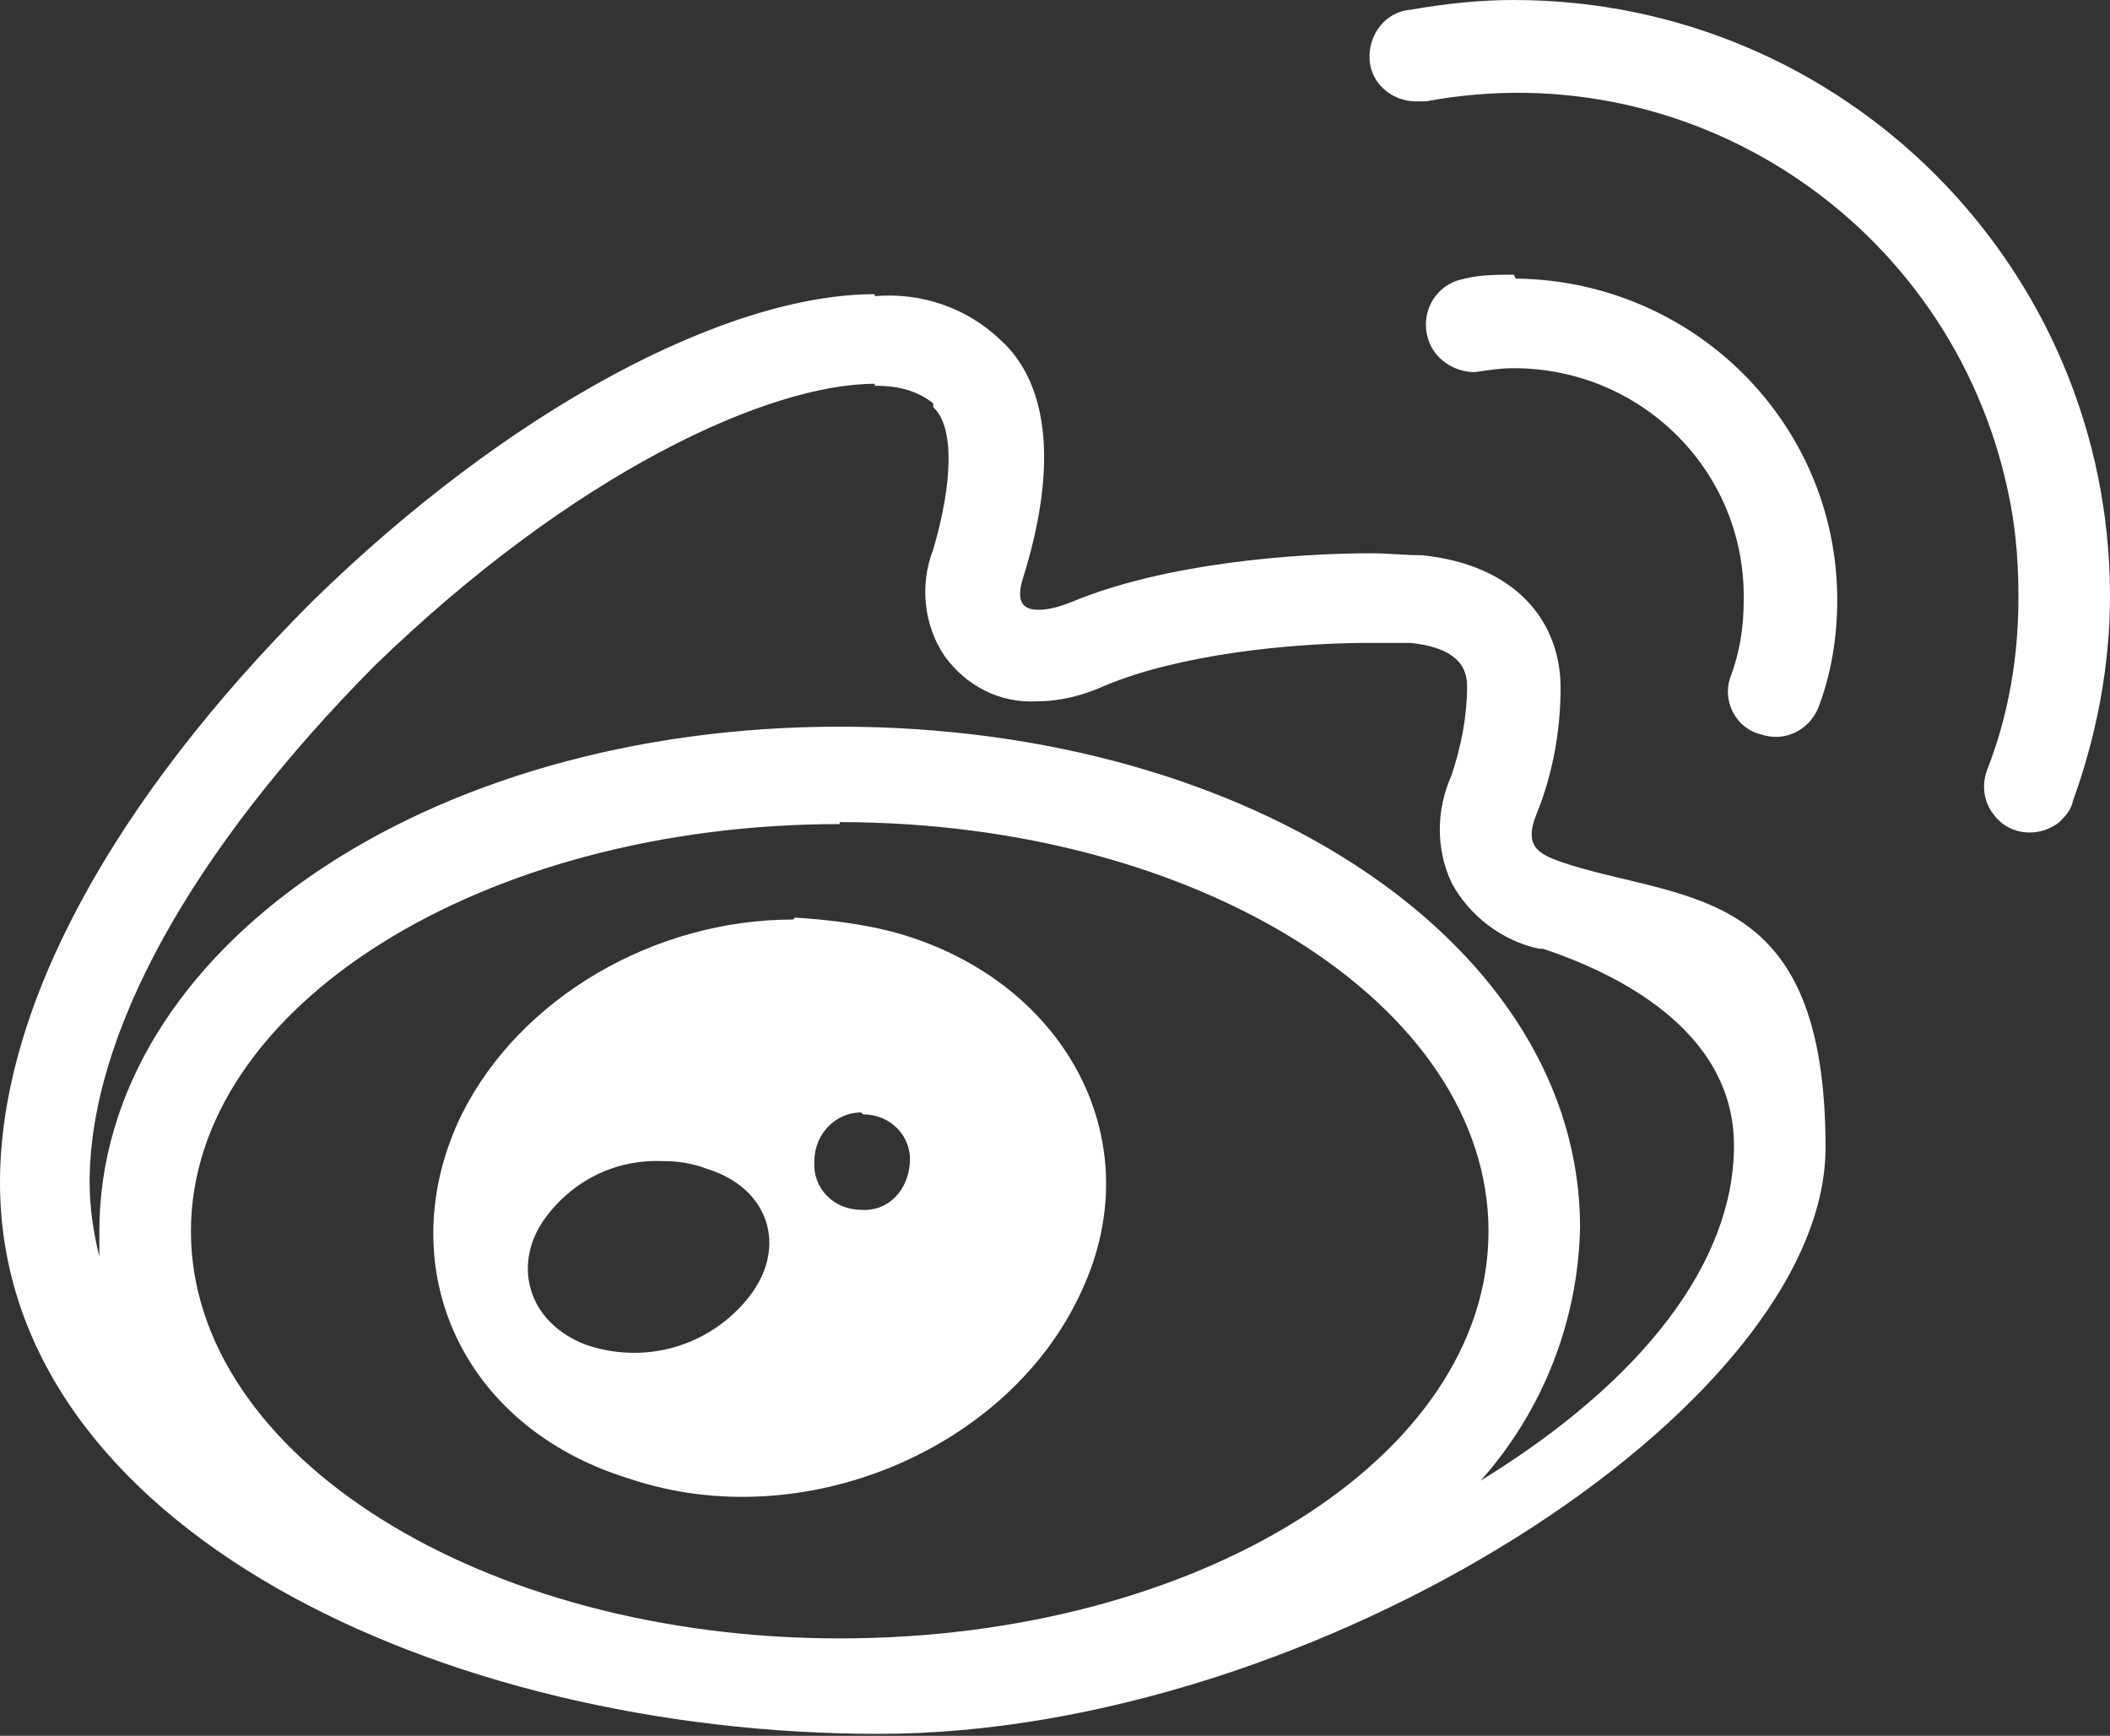
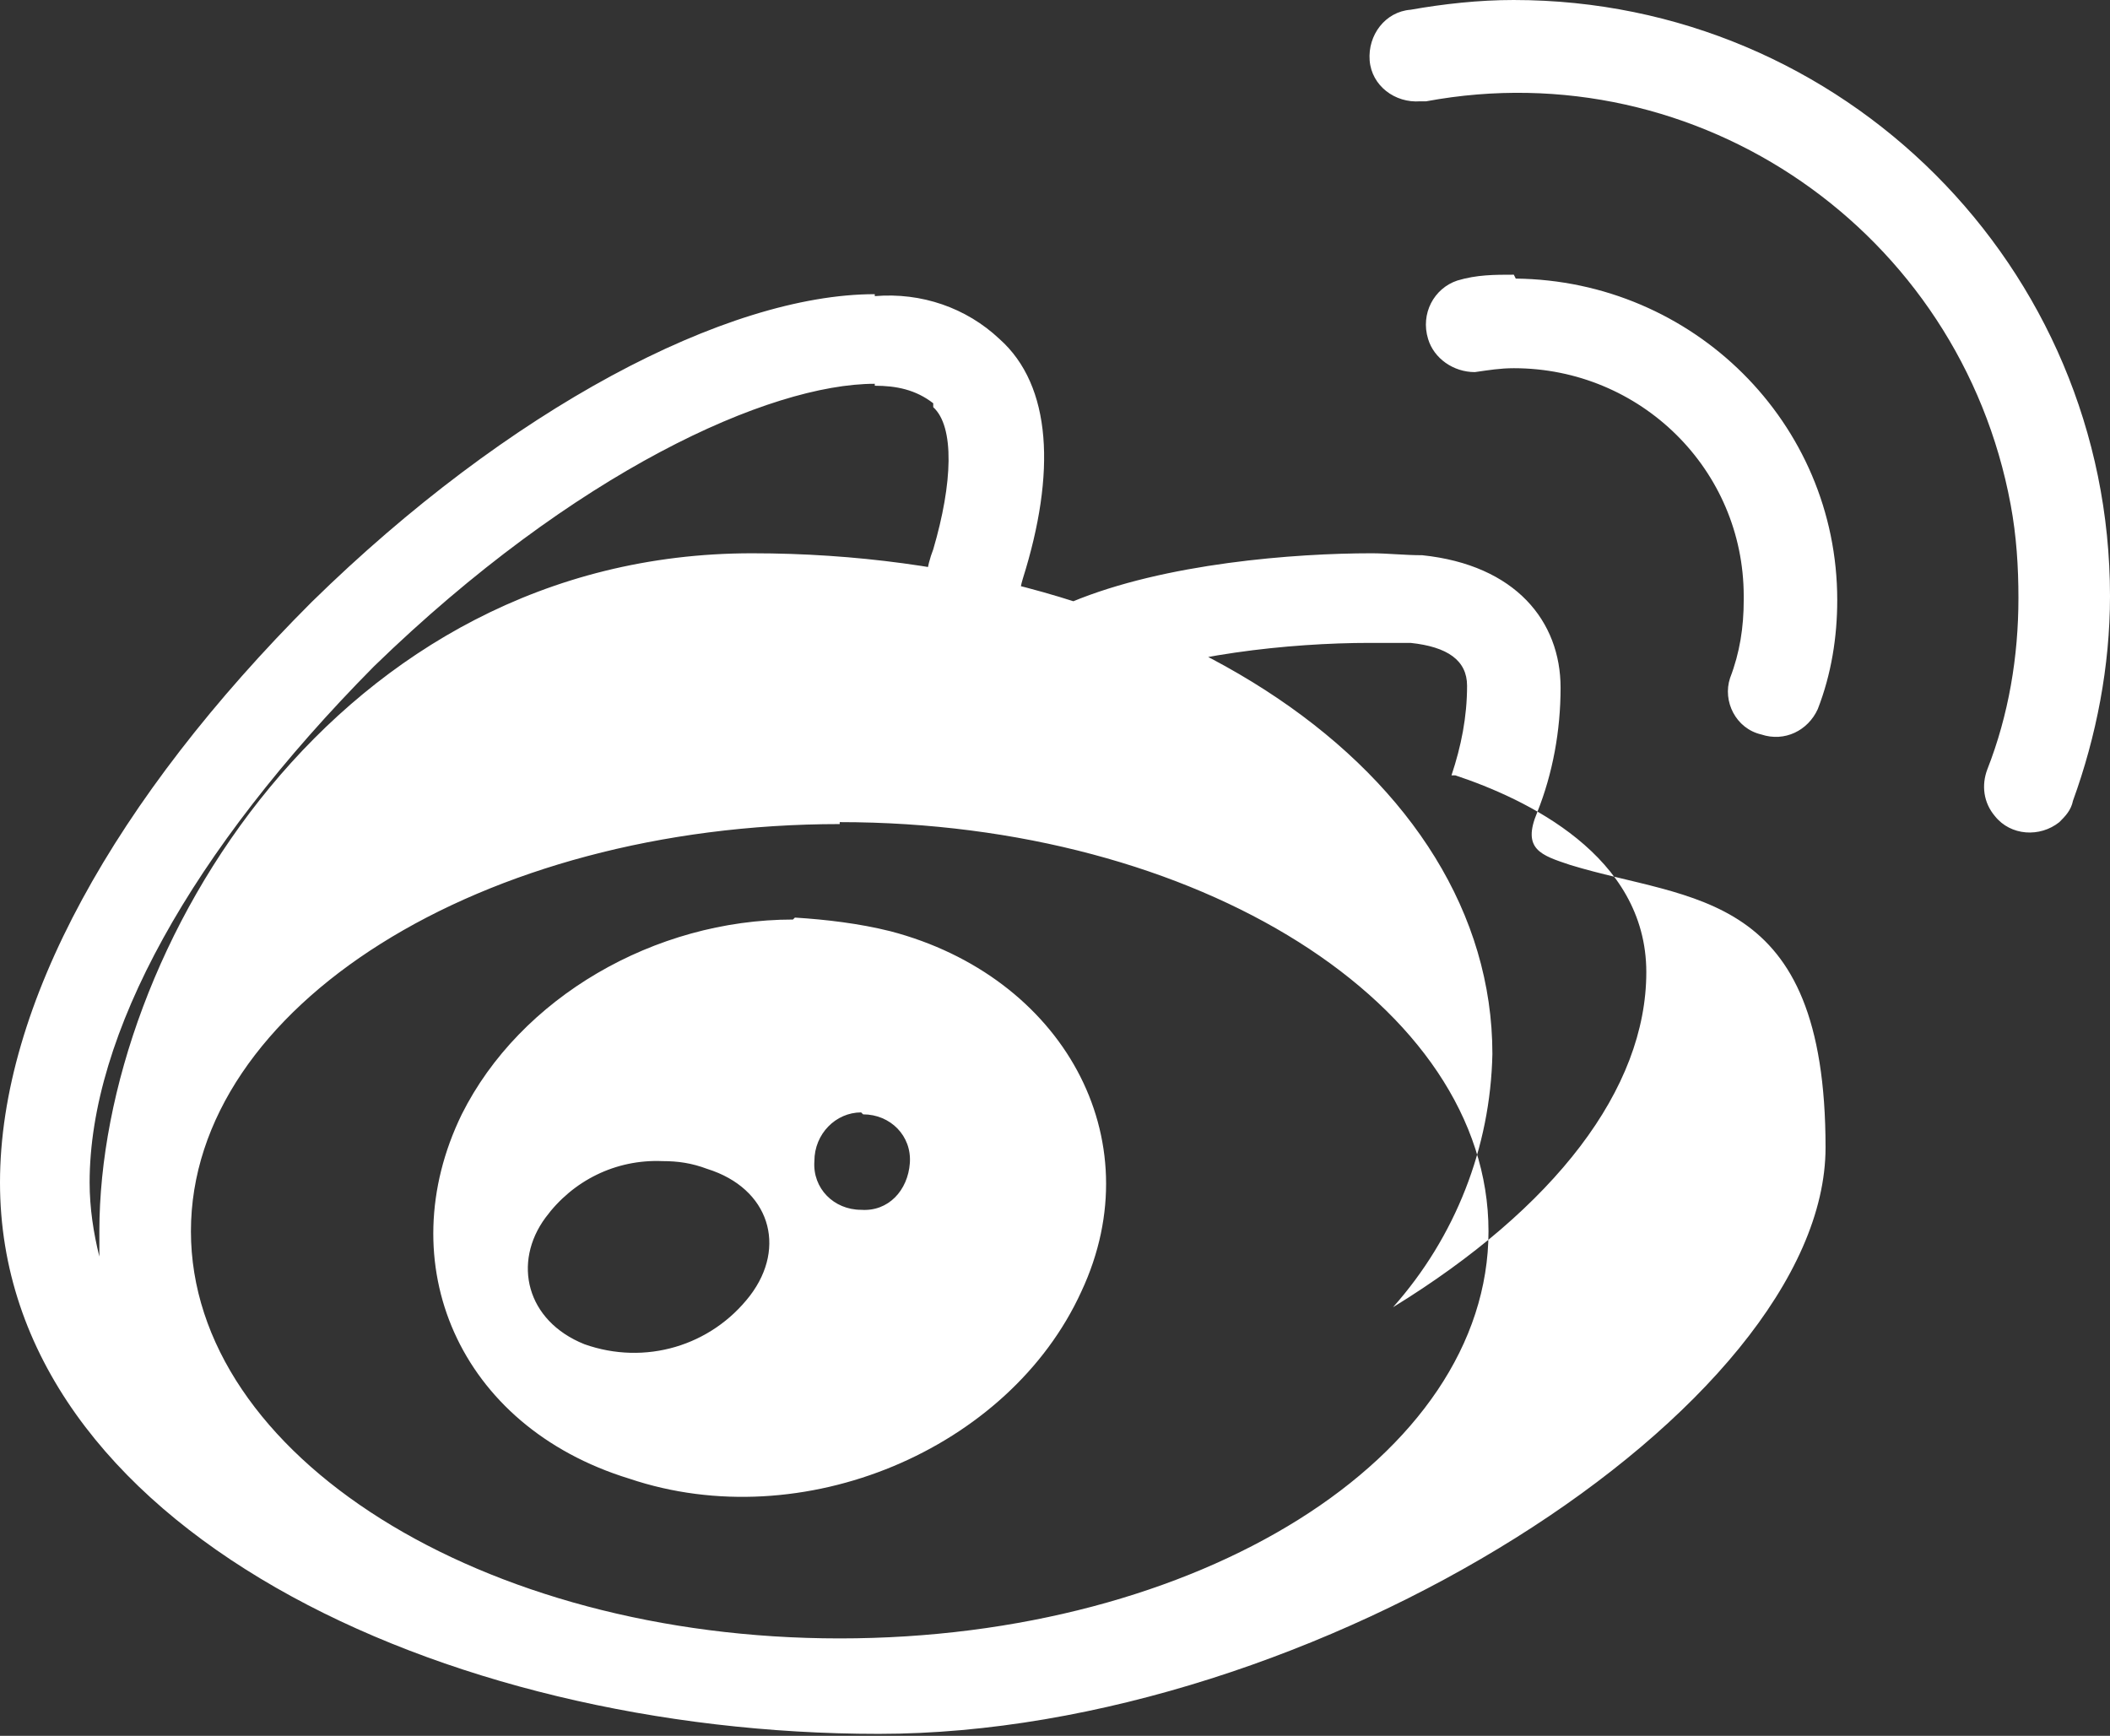
<svg xmlns="http://www.w3.org/2000/svg" id="_レイヤー_1" data-name="レイヤー_1" version="1.1" viewBox="0 0 108.3 89.1">
  <rect x="0" y="0" width="108.3" height="89.1" fill="#333333" stroke="none" />
  <defs>
    <style>
      .st0 {
        fill: #fff;
      }
    </style>
  </defs>
-   <path class="st0" d="M77.7,0c-1.8,0-3.6.2-5.3.5-1.3.1-2.2,1.3-2.1,2.6.1,1.3,1.3,2.2,2.6,2.1.1,0,.2,0,.3,0,14-2.6,27.4,6.7,30,20.7.3,1.6.4,3.2.4,4.8,0,3-.5,6-1.6,8.8-.3.8-.2,1.7.4,2.4.8,1,2.3,1.1,3.3.3.3-.3.6-.6.7-1.1,1.2-3.3,1.9-6.9,1.9-10.5,0-16.9-13.7-30.6-30.6-30.6ZM77.7,14.1c-1,0-1.9,0-2.9.3-1.2.4-1.9,1.7-1.5,3,.3,1,1.3,1.7,2.4,1.7.7-.1,1.3-.2,2-.2,6.5,0,11.8,5.2,11.8,11.7,0,0,0,.1,0,.2,0,1.4-.2,2.7-.7,4-.4,1.2.3,2.6,1.6,2.9,1.2.4,2.4-.2,2.9-1.3.7-1.8,1-3.7,1-5.6,0-9.1-7.4-16.4-16.5-16.5ZM44.9,15.1c-7.6,0-18.8,5.9-28.9,15.8C5.9,41,0,51.6,0,60.7c0,17.7,22.7,28.3,45.1,28.3s48.6-16.8,48.6-30.1-6.9-12.6-13.1-14.5c-1.5-.5-2.5-.8-1.7-2.7.8-2,1.2-4.2,1.2-6.4,0-3.4-2.3-6.3-7.1-6.8-.9,0-1.8-.1-2.6-.1-3.9,0-10.6.5-15.4,2.5-.5.2-1.1.4-1.7.4-.7,0-1.2-.3-.8-1.6,1.7-5.4,1.5-9.9-1.2-12.3-1.7-1.6-4-2.4-6.4-2.2h0ZM44.9,19.8c1.1,0,2.1.2,3,.9h0c0,0,0,.2,0,.2,1.1,1,1,3.9,0,7.3-.7,1.8-.5,3.9.6,5.5,1.1,1.5,2.8,2.4,4.7,2.3,1.2,0,2.4-.3,3.5-.8,3.8-1.6,9.5-2.2,13.6-2.2.7,0,1.4,0,2.1,0,1.9.2,2.9.9,2.9,2.2,0,1.6-.3,3.1-.8,4.6h0c-.8,1.8-.8,3.8,0,5.5.9,1.7,2.6,3,4.5,3.4h.2c3.6,1.2,9.8,4.1,9.8,10.1s-4.7,12.1-13,17.2c3.2-3.6,5-8.2,5.1-13,0-14.4-16.7-25.7-38-25.7S5.1,48.8,5.1,63.2v1.3c-.3-1.2-.5-2.5-.5-3.8,0-7.6,5.2-17,14.6-26.5,10.3-10,20.3-14.5,25.7-14.5h0ZM43.1,42.2c18.4,0,33.3,9.4,33.3,21s-14.9,20.9-33.3,20.9-33.3-9.4-33.3-20.9,14.9-20.9,33.3-20.9ZM40.7,47.2c-7.1,0-14,4-17,10-3.7,7.6-.2,16,8.6,18.7,8.9,3,19.5-1.5,23.2-9.6,3.7-7.9-1-16.2-9.8-18.5-1.6-.4-3.3-.6-4.9-.7ZM44.3,57.2c1.4,0,2.5,1.1,2.4,2.5s-1.1,2.5-2.5,2.4c-1.4,0-2.5-1.1-2.4-2.5,0-1.4,1.1-2.5,2.4-2.5,0,0,0,0,0,0h0ZM34,59.6c.8,0,1.5.1,2.3.4,3.2,1,4.1,4,2.2,6.5-2,2.6-5.4,3.6-8.5,2.5-3-1.2-3.7-4.2-2-6.5,1.4-1.9,3.6-3,6-2.9Z" />
+   <path class="st0" d="M77.7,0c-1.8,0-3.6.2-5.3.5-1.3.1-2.2,1.3-2.1,2.6.1,1.3,1.3,2.2,2.6,2.1.1,0,.2,0,.3,0,14-2.6,27.4,6.7,30,20.7.3,1.6.4,3.2.4,4.8,0,3-.5,6-1.6,8.8-.3.8-.2,1.7.4,2.4.8,1,2.3,1.1,3.3.3.3-.3.6-.6.7-1.1,1.2-3.3,1.9-6.9,1.9-10.5,0-16.9-13.7-30.6-30.6-30.6ZM77.7,14.1c-1,0-1.9,0-2.9.3-1.2.4-1.9,1.7-1.5,3,.3,1,1.3,1.7,2.4,1.7.7-.1,1.3-.2,2-.2,6.5,0,11.8,5.2,11.8,11.7,0,0,0,.1,0,.2,0,1.4-.2,2.7-.7,4-.4,1.2.3,2.6,1.6,2.9,1.2.4,2.4-.2,2.9-1.3.7-1.8,1-3.7,1-5.6,0-9.1-7.4-16.4-16.5-16.5ZM44.9,15.1c-7.6,0-18.8,5.9-28.9,15.8C5.9,41,0,51.6,0,60.7c0,17.7,22.7,28.3,45.1,28.3s48.6-16.8,48.6-30.1-6.9-12.6-13.1-14.5c-1.5-.5-2.5-.8-1.7-2.7.8-2,1.2-4.2,1.2-6.4,0-3.4-2.3-6.3-7.1-6.8-.9,0-1.8-.1-2.6-.1-3.9,0-10.6.5-15.4,2.5-.5.2-1.1.4-1.7.4-.7,0-1.2-.3-.8-1.6,1.7-5.4,1.5-9.9-1.2-12.3-1.7-1.6-4-2.4-6.4-2.2h0ZM44.9,19.8c1.1,0,2.1.2,3,.9h0c0,0,0,.2,0,.2,1.1,1,1,3.9,0,7.3-.7,1.8-.5,3.9.6,5.5,1.1,1.5,2.8,2.4,4.7,2.3,1.2,0,2.4-.3,3.5-.8,3.8-1.6,9.5-2.2,13.6-2.2.7,0,1.4,0,2.1,0,1.9.2,2.9.9,2.9,2.2,0,1.6-.3,3.1-.8,4.6h0h.2c3.6,1.2,9.8,4.1,9.8,10.1s-4.7,12.1-13,17.2c3.2-3.6,5-8.2,5.1-13,0-14.4-16.7-25.7-38-25.7S5.1,48.8,5.1,63.2v1.3c-.3-1.2-.5-2.5-.5-3.8,0-7.6,5.2-17,14.6-26.5,10.3-10,20.3-14.5,25.7-14.5h0ZM43.1,42.2c18.4,0,33.3,9.4,33.3,21s-14.9,20.9-33.3,20.9-33.3-9.4-33.3-20.9,14.9-20.9,33.3-20.9ZM40.7,47.2c-7.1,0-14,4-17,10-3.7,7.6-.2,16,8.6,18.7,8.9,3,19.5-1.5,23.2-9.6,3.7-7.9-1-16.2-9.8-18.5-1.6-.4-3.3-.6-4.9-.7ZM44.3,57.2c1.4,0,2.5,1.1,2.4,2.5s-1.1,2.5-2.5,2.4c-1.4,0-2.5-1.1-2.4-2.5,0-1.4,1.1-2.5,2.4-2.5,0,0,0,0,0,0h0ZM34,59.6c.8,0,1.5.1,2.3.4,3.2,1,4.1,4,2.2,6.5-2,2.6-5.4,3.6-8.5,2.5-3-1.2-3.7-4.2-2-6.5,1.4-1.9,3.6-3,6-2.9Z" />
</svg>